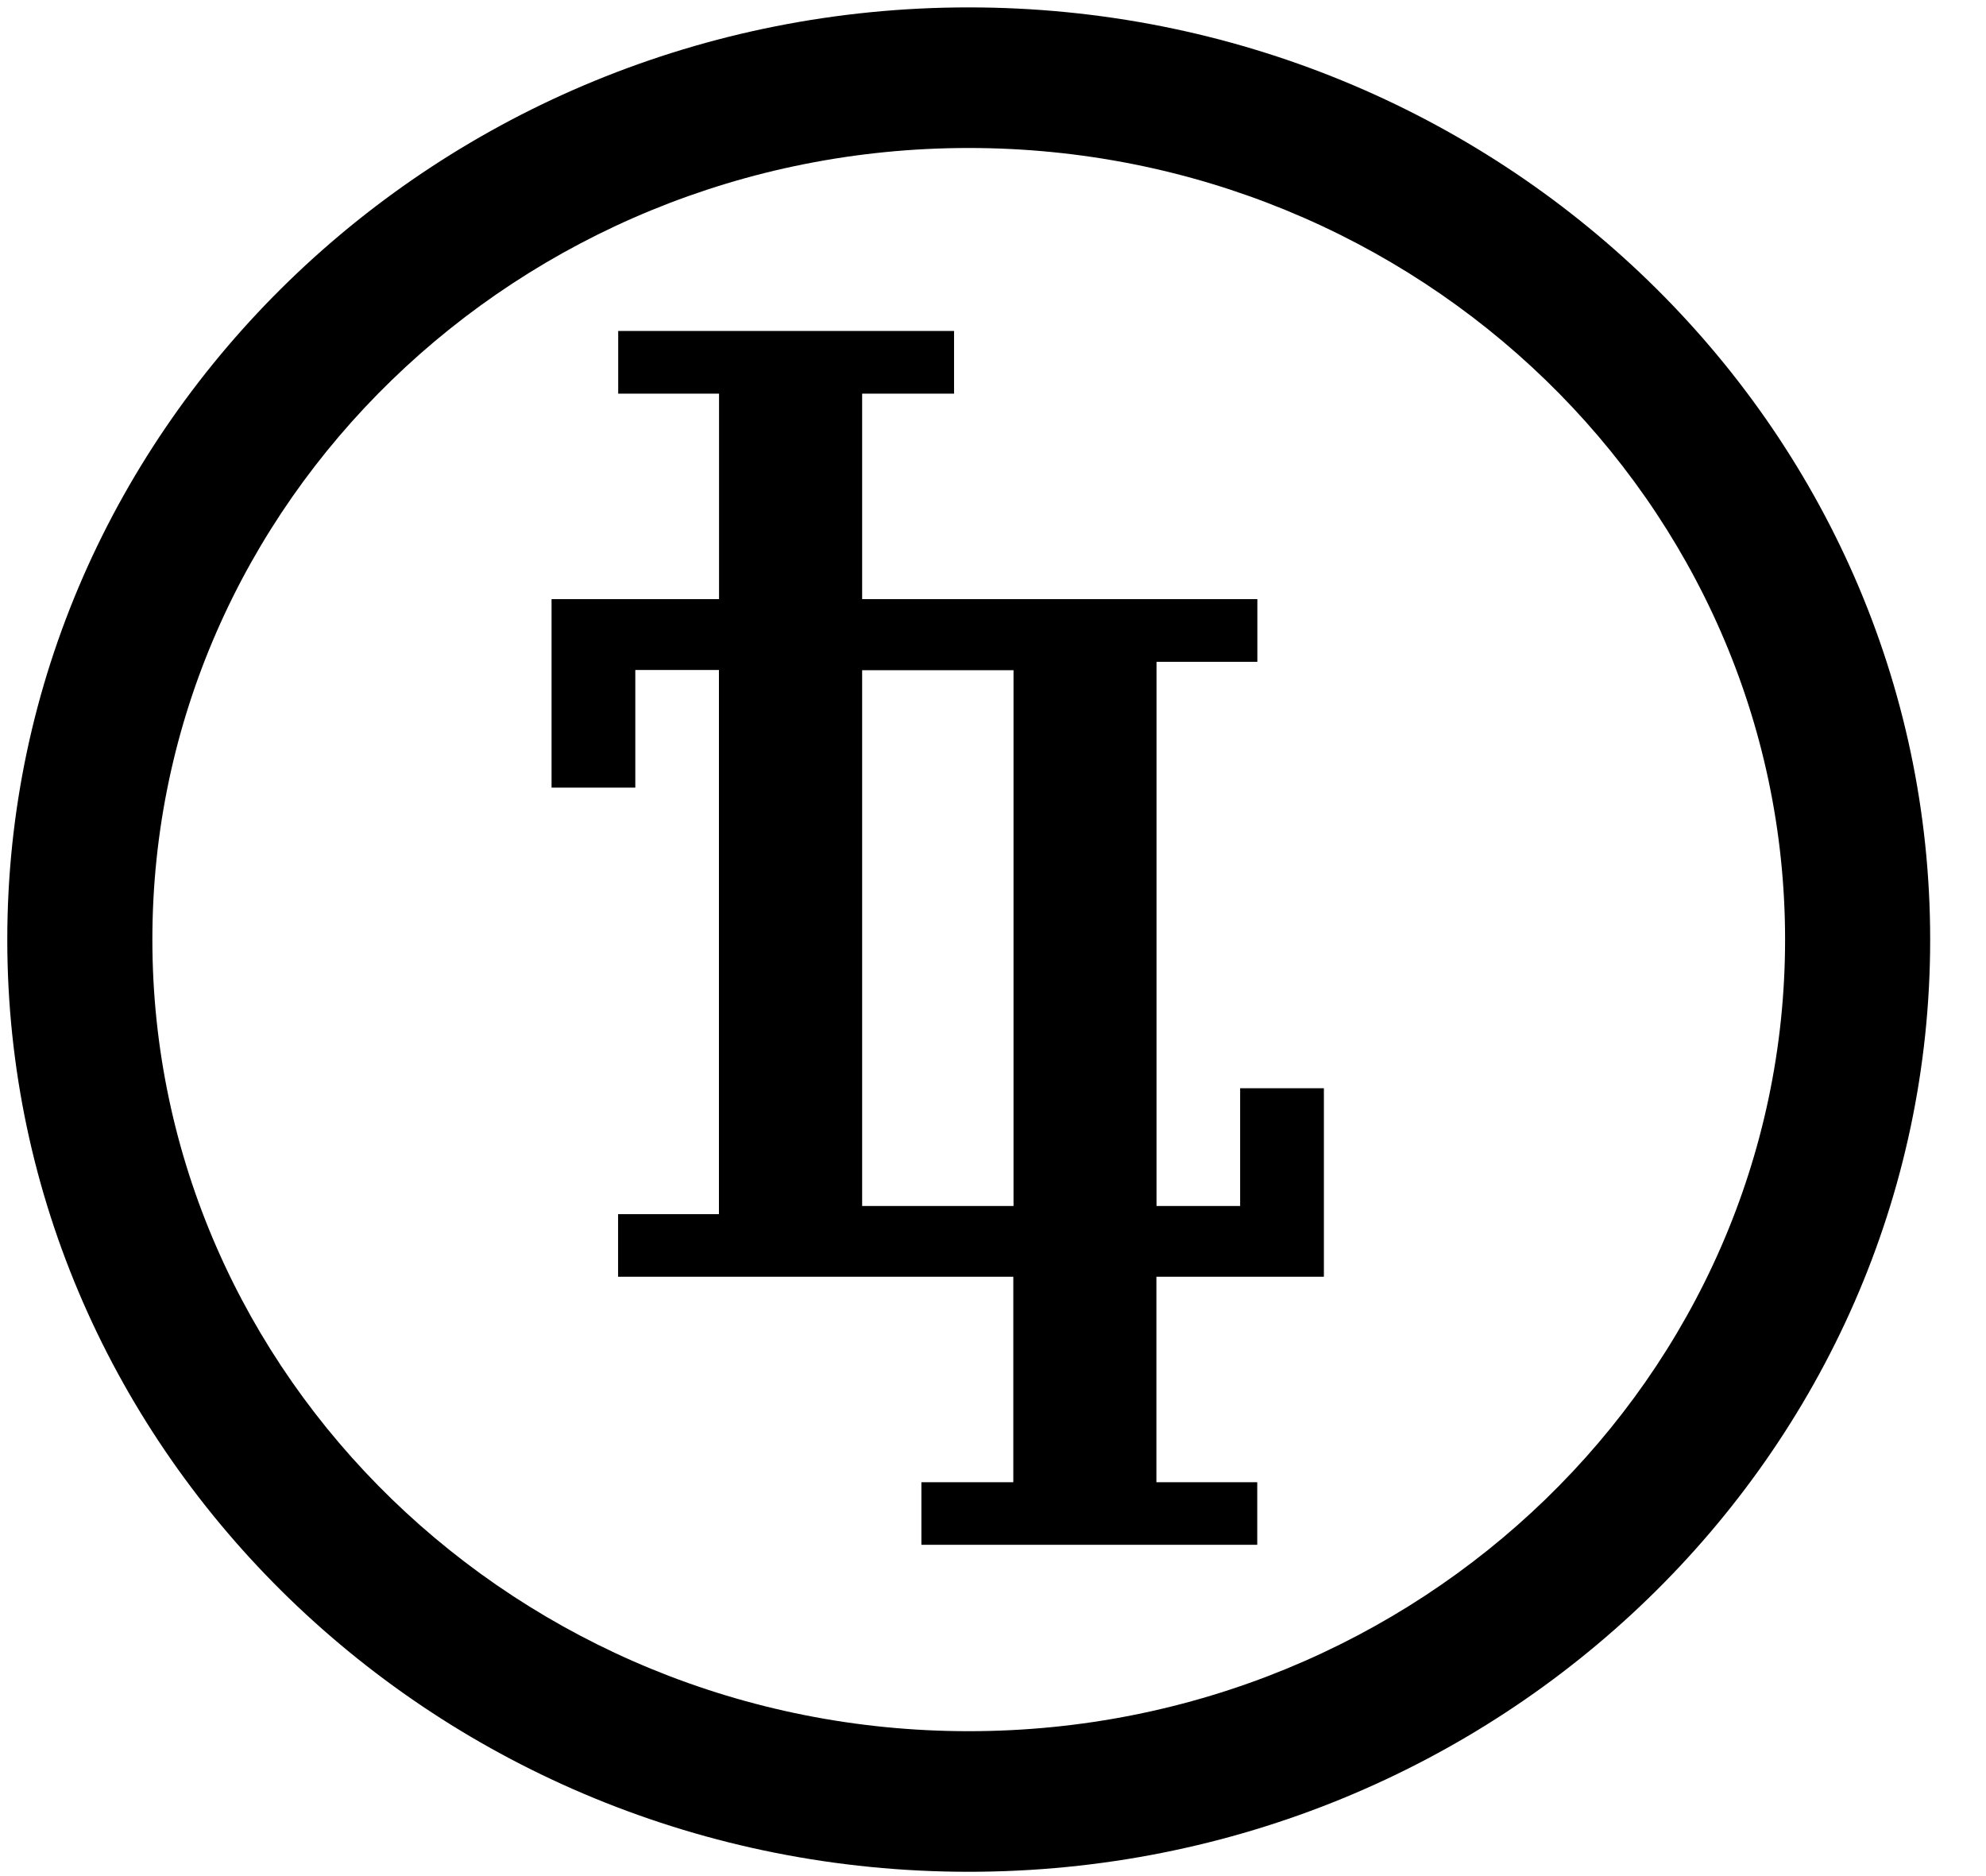
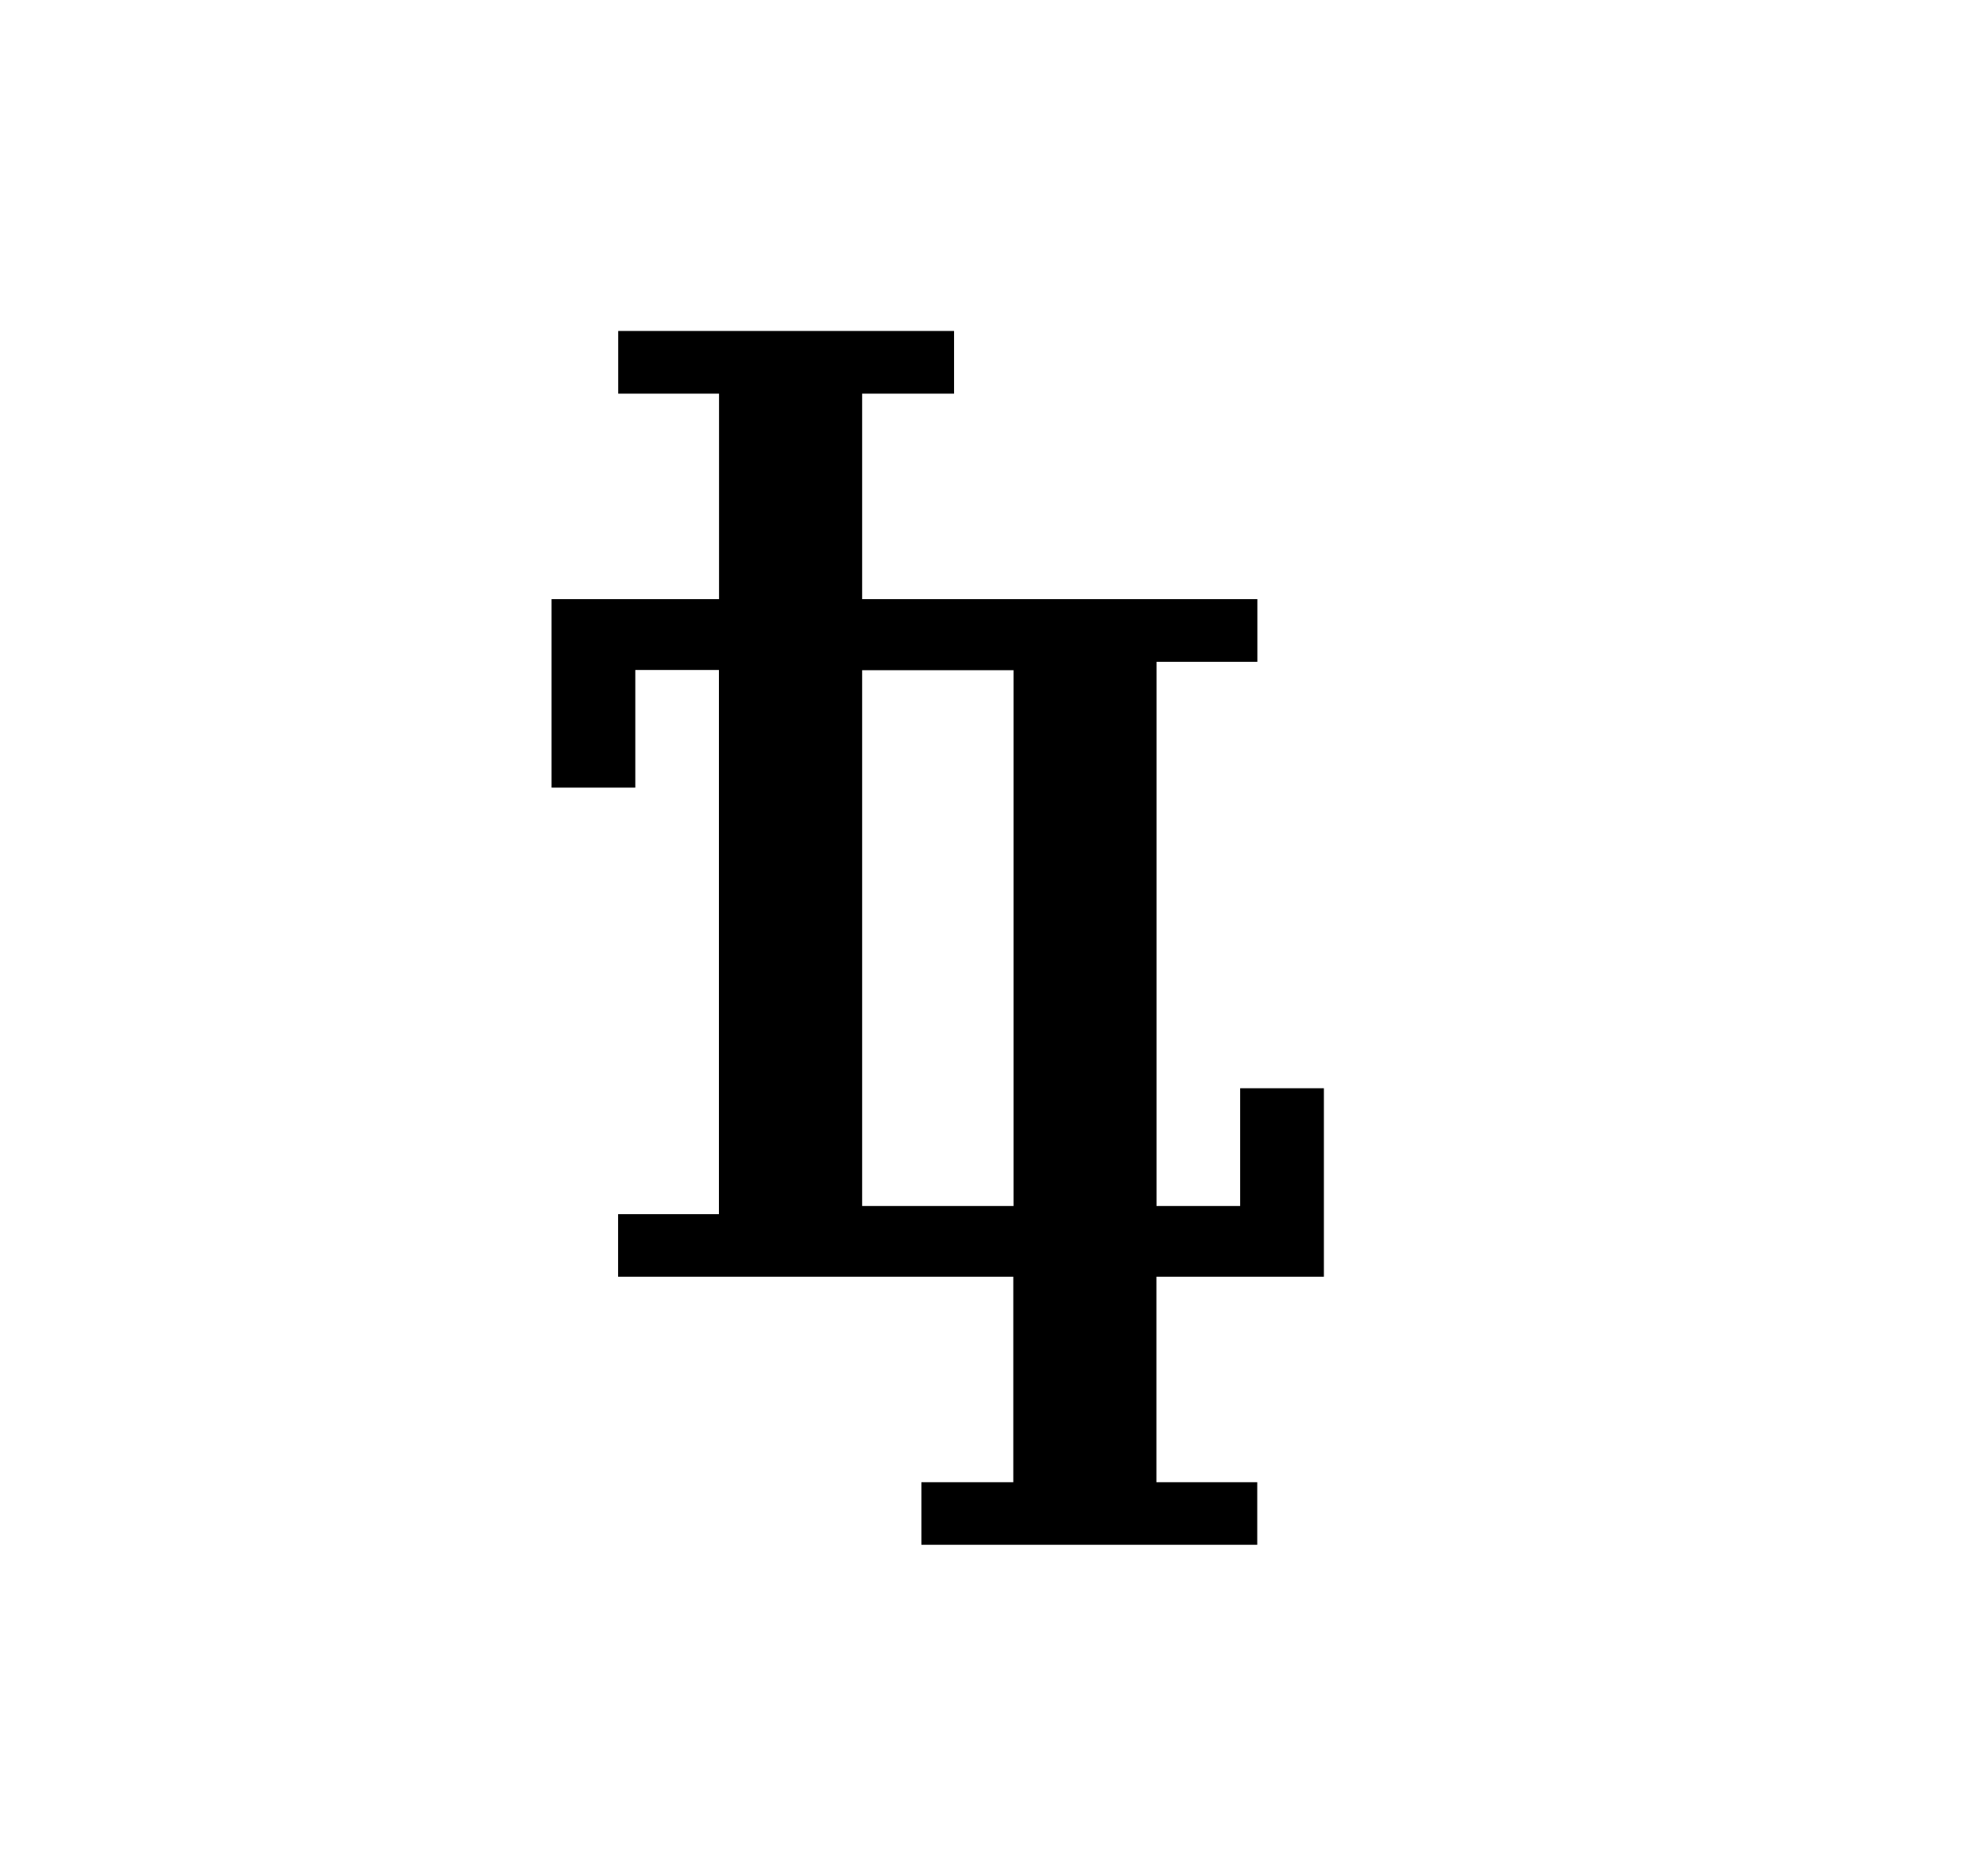
<svg xmlns="http://www.w3.org/2000/svg" height="17" viewBox="0 0 18 17" width="18">
  <g fill-rule="evenodd">
    <path d="m7.814 10.928h1.372v-4.855h-1.372zm3.426-0h-.758v-4.931h.914v-.568h-3.582v-1.862h.833v-.568h-3.044v.568h.914v1.862h-1.518v1.708h.759v-1.066h.758v4.931h-.914v.567h3.582v1.862h-.833v.567h3.044v-.567h-.914v-1.862h1.518v-1.708h-.759z" />
-     <path d="m8.78 15.687c-4.08 0-7.399-3.218-7.399-7.173s3.319-7.173 7.399-7.173c4.08 0 7.399 3.218 7.399 7.173s-3.319 7.173-7.399 7.173m0-15.62c-4.805 0-8.714 3.789-8.714 8.447 0 4.658 3.909 8.447 8.714 8.447 4.805 0 8.714-3.789 8.714-8.447 0-4.658-3.909-8.447-8.714-8.447" />
  </g>
</svg>